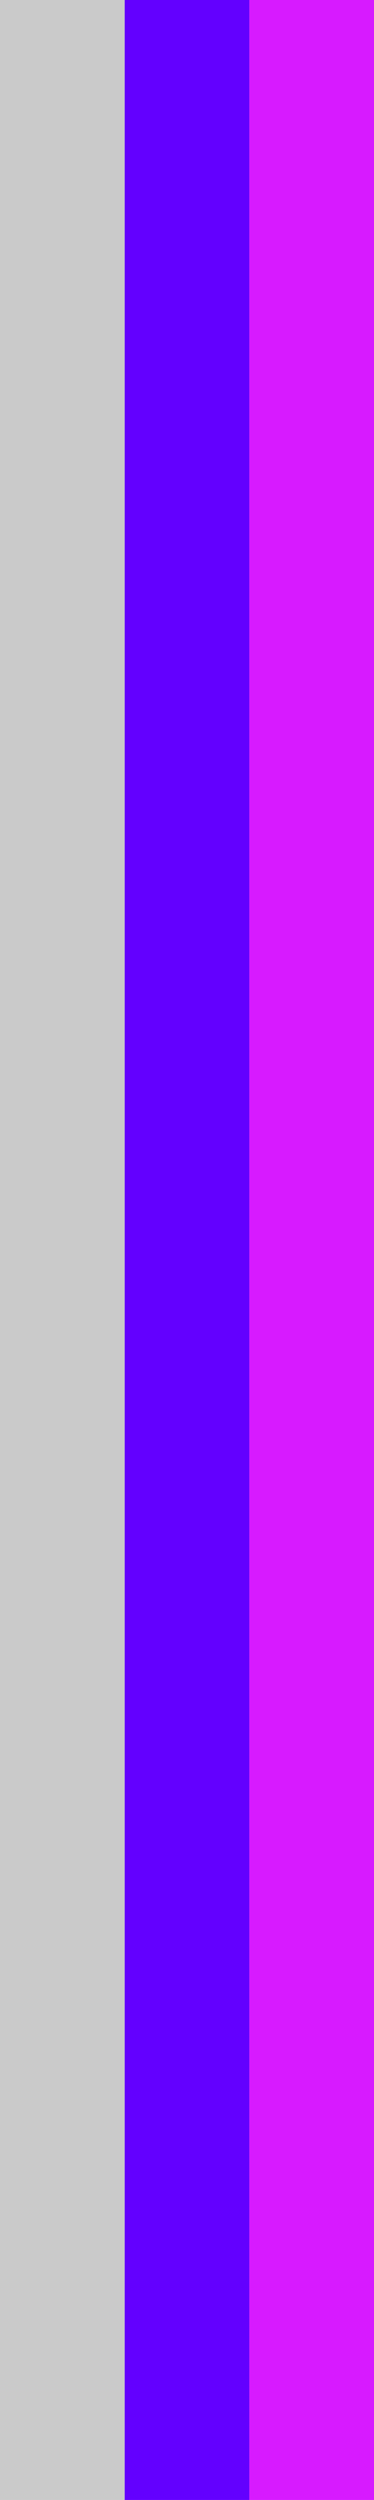
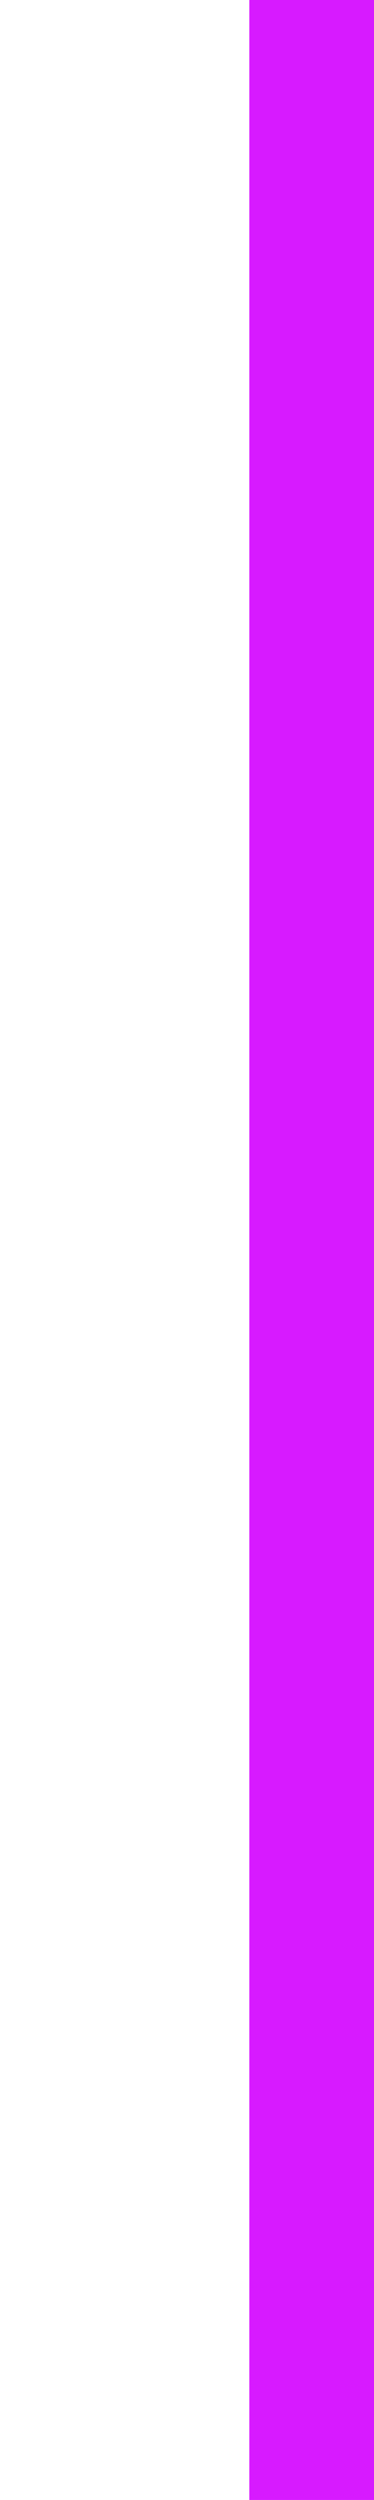
<svg xmlns="http://www.w3.org/2000/svg" id="Calque_1" data-name="Calque 1" version="1.1" viewBox="0 0 282.81 1885.86">
  <defs>
    <style>
      .cls-1 {
        fill: #6300ff;
      }

      .cls-1, .cls-2, .cls-3 {
        stroke-width: 0px;
      }

      .cls-2 {
        fill: #d71aff;
      }

      .cls-3 {
        fill: #cacaca;
      }
    </style>
  </defs>
  <path class="cls-2" d="M188.54,0h94.27v1885.96h-94.27V0Z" />
-   <path class="cls-1" d="M94.27,0h94.27v1885.96h-94.27V0Z" />
-   <path class="cls-3" d="M0,0h94.27v1885.96H0V0Z" />
</svg>